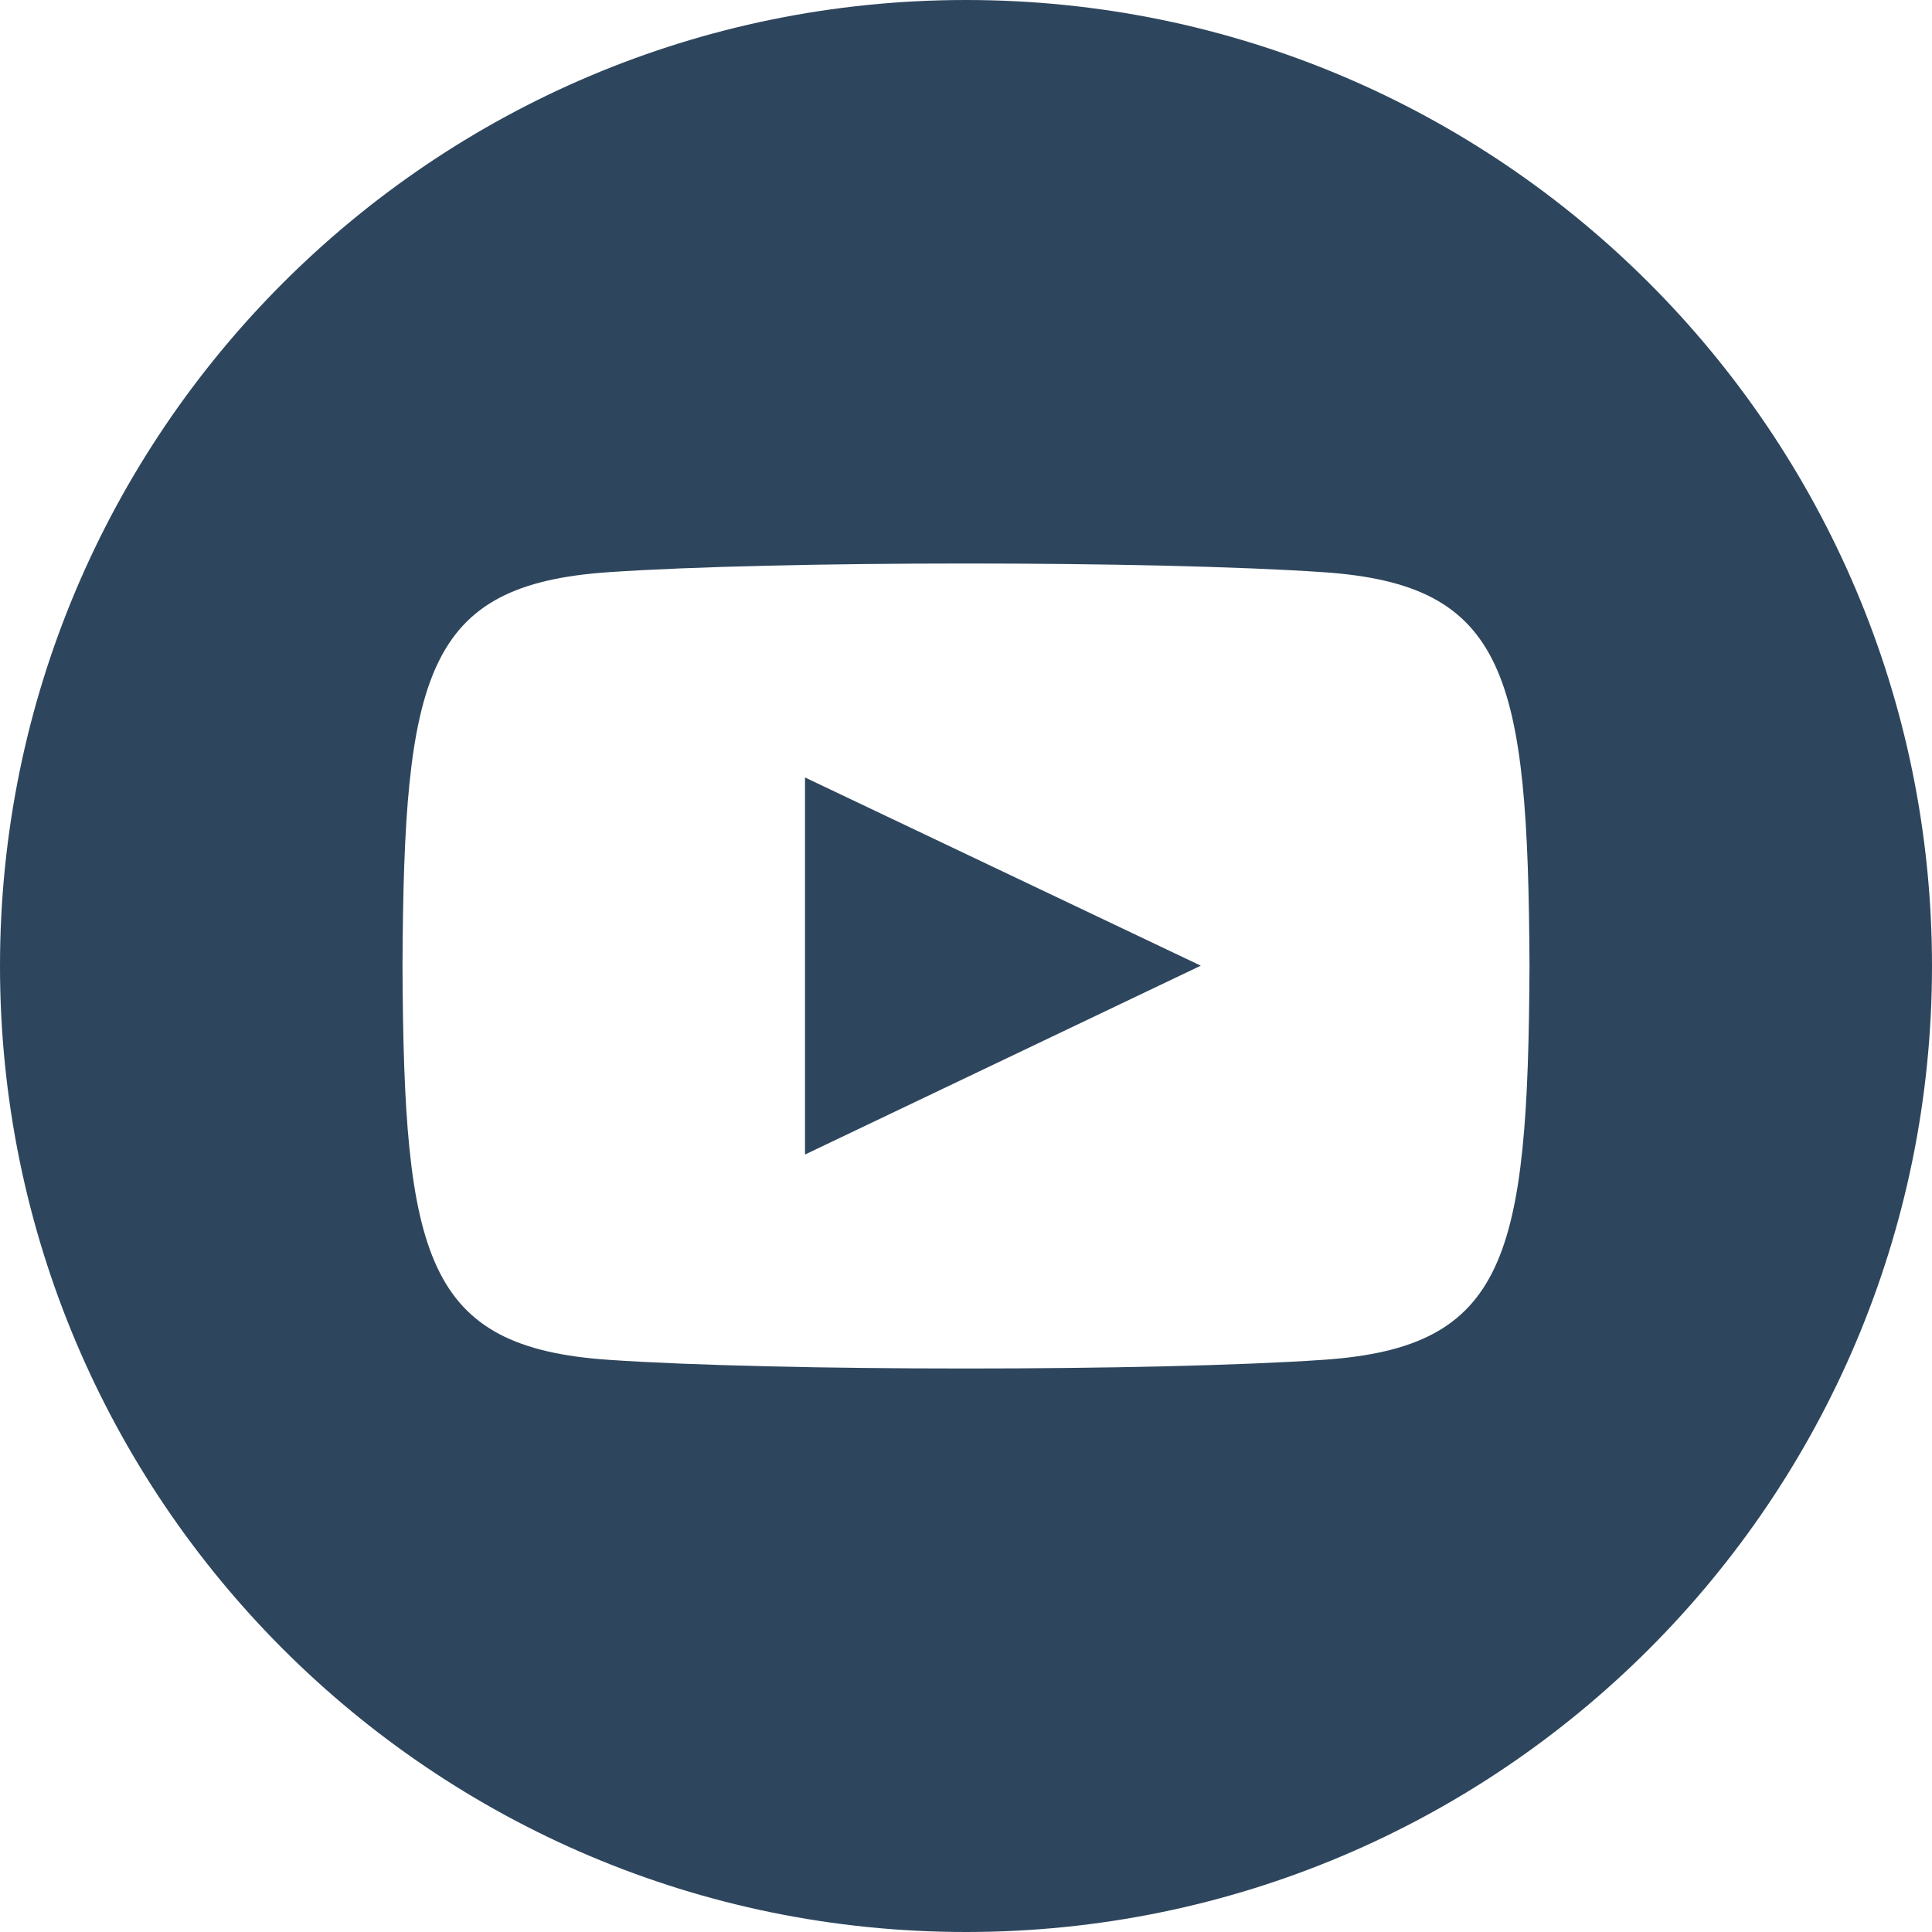
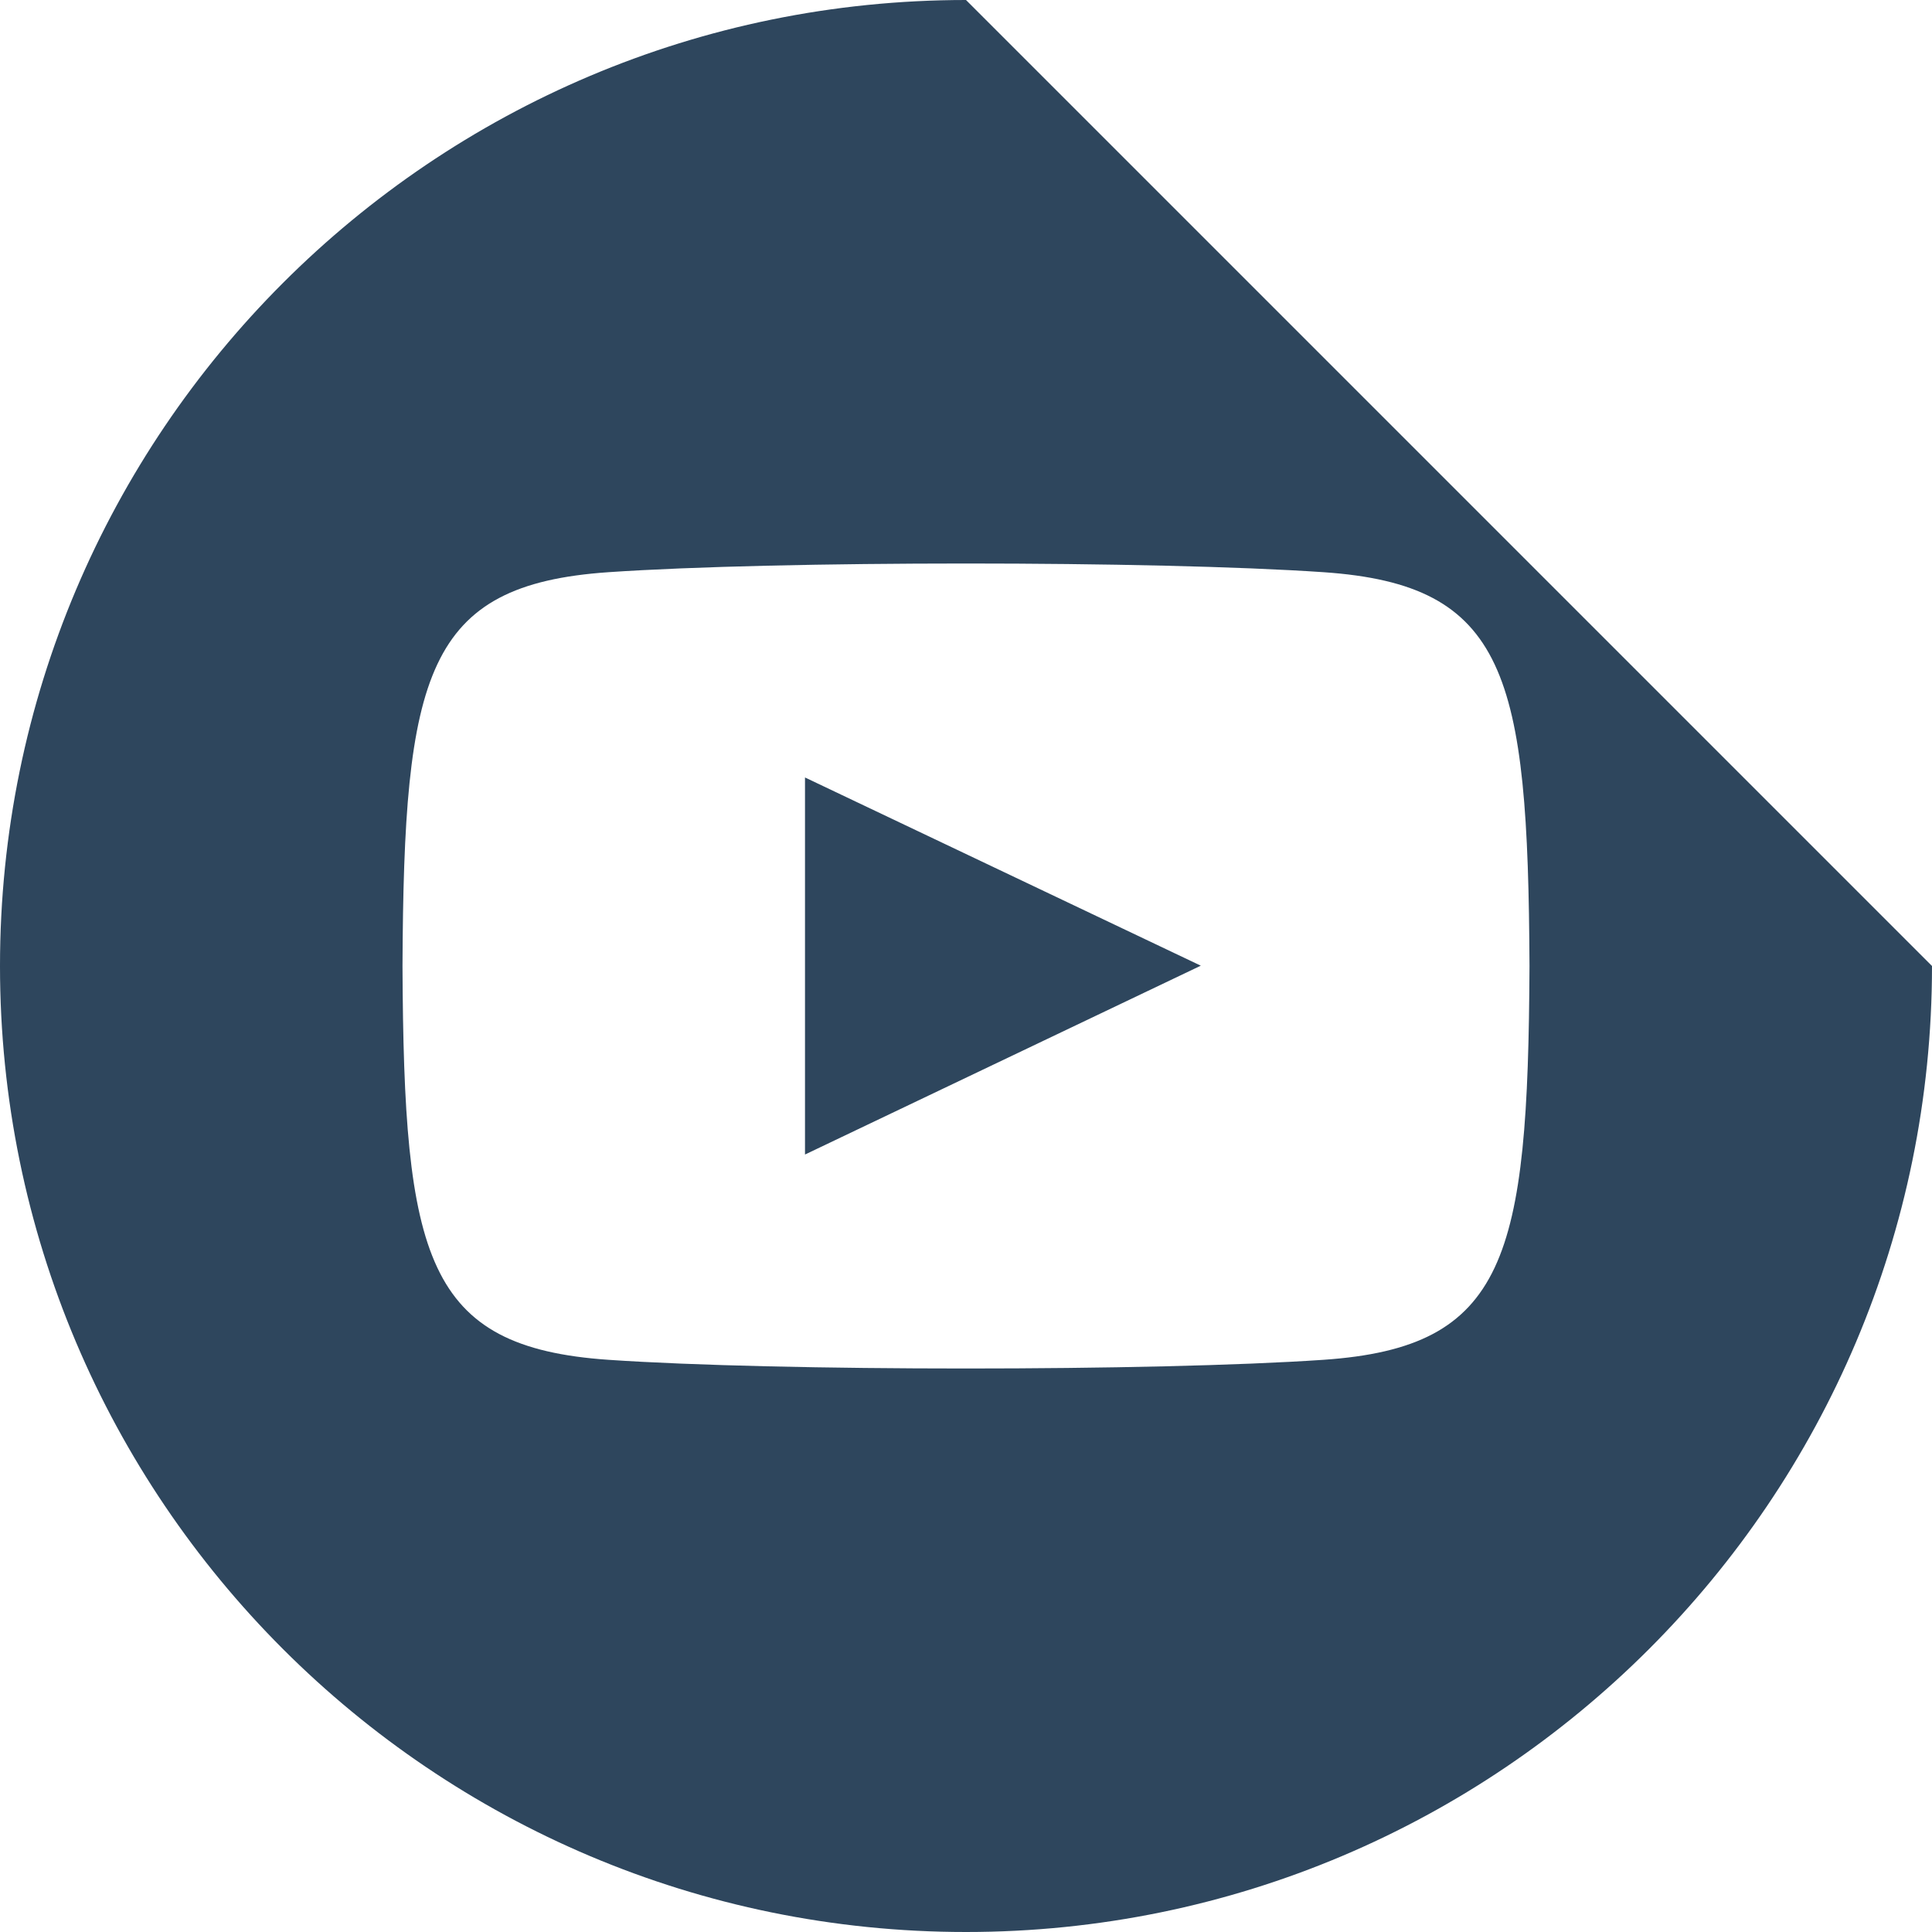
<svg xmlns="http://www.w3.org/2000/svg" width="36" height="36">
-   <path d="M18 0C8.06 0 0 8.06 0 18s8.06 18 18 18 18-8.06 18-18S27.94 0 18 0zm6.661 25.338c-3.153.216-10.175.216-13.324 0C7.923 25.104 7.525 23.433 7.5 18c.025-5.444.428-7.104 3.837-7.338 3.149-.216 10.173-.216 13.324 0 3.416.234 3.812 1.905 3.839 7.338-.027 5.444-.428 7.104-3.839 7.338zM15 14.487l7.375 3.507L15 21.513v-7.026z" fill="#2E465D" />
+   <path d="M18 0C8.06 0 0 8.06 0 18s8.06 18 18 18 18-8.06 18-18zm6.661 25.338c-3.153.216-10.175.216-13.324 0C7.923 25.104 7.525 23.433 7.5 18c.025-5.444.428-7.104 3.837-7.338 3.149-.216 10.173-.216 13.324 0 3.416.234 3.812 1.905 3.839 7.338-.027 5.444-.428 7.104-3.839 7.338zM15 14.487l7.375 3.507L15 21.513v-7.026z" fill="#2E465D" />
</svg>